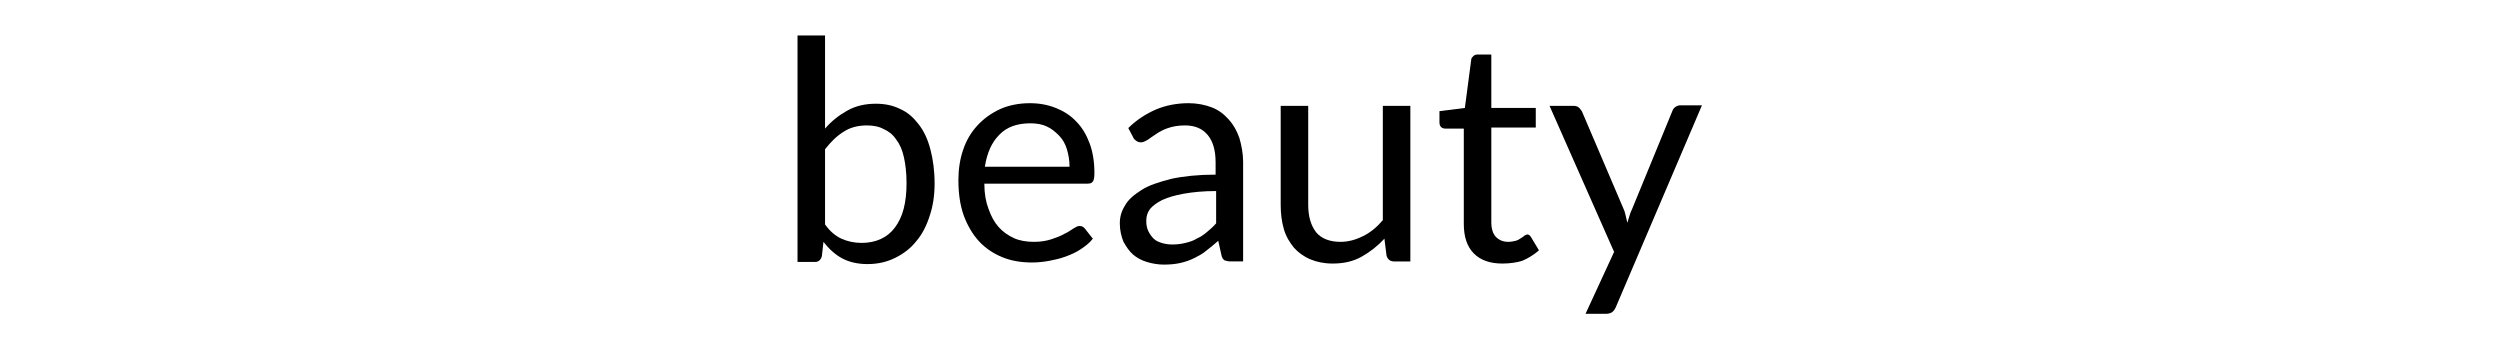
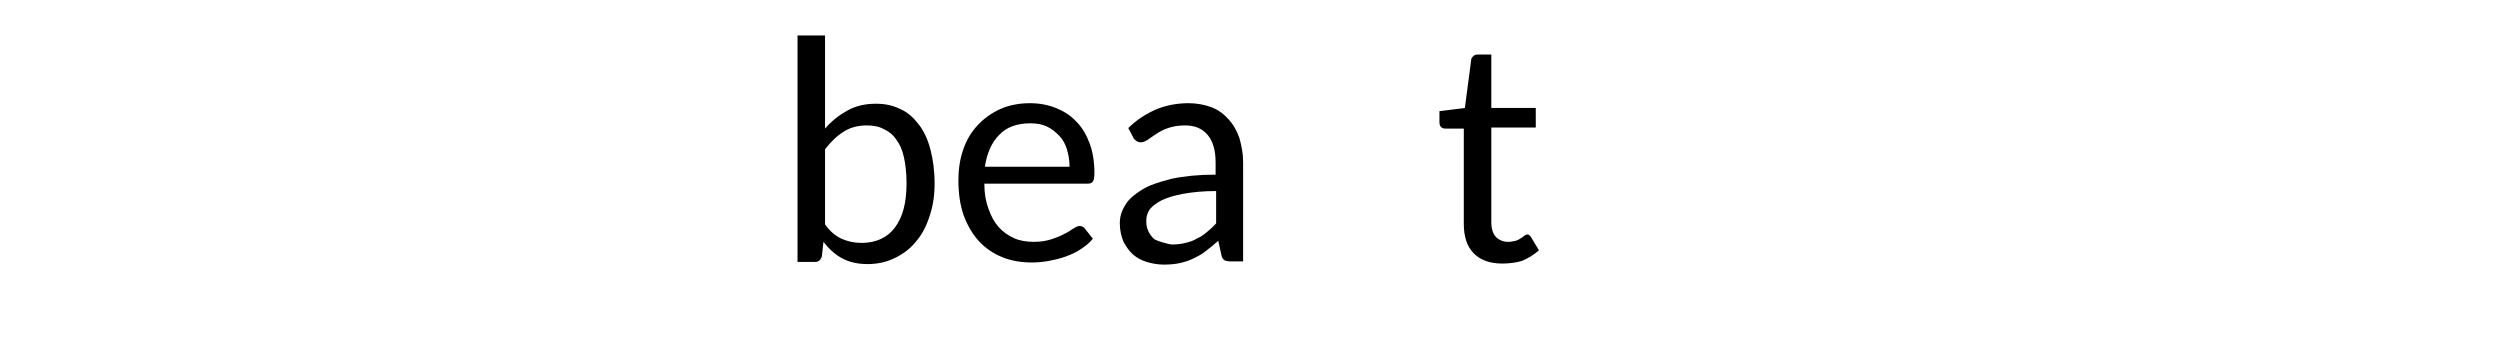
<svg xmlns="http://www.w3.org/2000/svg" version="1.1" id="Layer_1" x="0px" y="0px" viewBox="0 0 472.4 66" style="enable-background:new 0 0 472.4 66;" xml:space="preserve">
  <g>
    <path d="M150.7,49.4V6.7h5.2v17.6c1.2-1.4,2.6-2.5,4.2-3.4c1.6-0.9,3.4-1.3,5.4-1.3c1.7,0,3.2,0.3,4.6,1c1.4,0.6,2.5,1.6,3.5,2.9   s1.7,2.8,2.2,4.7c0.5,1.9,0.8,4,0.8,6.5c0,2.2-0.3,4.2-0.9,6c-0.6,1.9-1.4,3.5-2.5,4.8c-1.1,1.4-2.4,2.4-4,3.2   c-1.6,0.8-3.3,1.2-5.3,1.2c-1.9,0-3.5-0.4-4.8-1.1c-1.3-0.7-2.5-1.8-3.5-3.1l-0.3,2.7c-0.2,0.7-0.6,1.1-1.3,1.1H150.7z M163.8,23.7   c-1.7,0-3.2,0.4-4.4,1.2c-1.3,0.8-2.4,1.9-3.5,3.3v14.2c0.9,1.3,2,2.2,3.1,2.7c1.1,0.5,2.4,0.8,3.8,0.8c2.7,0,4.9-1,6.3-2.9   c1.5-2,2.2-4.7,2.2-8.4c0-1.9-0.2-3.6-0.5-4.9c-0.3-1.4-0.8-2.5-1.5-3.4c-0.6-0.9-1.4-1.5-2.3-1.9C166.1,23.9,165,23.7,163.8,23.7z   " />
    <path d="M194.6,19.5c1.8,0,3.4,0.3,4.9,0.9c1.5,0.6,2.8,1.4,3.9,2.6c1.1,1.1,1.9,2.5,2.5,4.1c0.6,1.6,0.9,3.5,0.9,5.6   c0,0.8-0.1,1.4-0.3,1.6c-0.2,0.3-0.5,0.4-1,0.4H186c0,1.9,0.3,3.5,0.8,4.8c0.5,1.4,1.1,2.5,1.9,3.4c0.8,0.9,1.8,1.6,2.9,2.1   c1.1,0.5,2.4,0.7,3.8,0.7c1.3,0,2.4-0.2,3.3-0.5c0.9-0.3,1.7-0.6,2.4-1c0.7-0.3,1.2-0.7,1.7-1c0.5-0.3,0.8-0.5,1.2-0.5   c0.4,0,0.8,0.2,1,0.5l1.5,1.9c-0.6,0.8-1.4,1.4-2.3,2c-0.9,0.6-1.8,1-2.9,1.4s-2.1,0.6-3.1,0.8c-1.1,0.2-2.2,0.3-3.2,0.3   c-2,0-3.9-0.3-5.6-1c-1.7-0.7-3.2-1.7-4.4-3c-1.2-1.3-2.2-3-2.9-4.9c-0.7-2-1-4.2-1-6.7c0-2,0.3-4,0.9-5.7c0.6-1.8,1.5-3.3,2.7-4.6   c1.2-1.3,2.6-2.3,4.3-3.1C190.6,19.9,192.5,19.5,194.6,19.5z M194.7,23.3c-2.5,0-4.5,0.7-5.9,2.2c-1.4,1.4-2.3,3.4-2.7,6h16   c0-1.2-0.2-2.3-0.5-3.3c-0.3-1-0.8-1.9-1.5-2.6s-1.4-1.3-2.3-1.7C197,23.5,195.9,23.3,194.7,23.3z" />
-     <path d="M234.9,49.4h-2.3c-0.5,0-0.9-0.1-1.2-0.2c-0.3-0.2-0.5-0.5-0.6-1l-0.6-2.7c-0.8,0.7-1.5,1.3-2.3,1.9   c-0.7,0.6-1.5,1-2.3,1.4s-1.7,0.7-2.6,0.9c-0.9,0.2-1.9,0.3-3.1,0.3c-1.1,0-2.2-0.2-3.2-0.5c-1-0.3-1.9-0.8-2.6-1.4   c-0.7-0.6-1.3-1.5-1.8-2.4c-0.4-1-0.7-2.1-0.7-3.5c0-1.2,0.3-2.3,1-3.4c0.6-1.1,1.7-2,3.1-2.9s3.3-1.5,5.6-2.1   c2.3-0.5,5.1-0.8,8.4-0.8v-2.3c0-2.3-0.5-4-1.5-5.2c-1-1.2-2.4-1.8-4.3-1.8c-1.3,0-2.3,0.2-3.2,0.5c-0.9,0.3-1.6,0.7-2.2,1.1   c-0.6,0.4-1.2,0.8-1.6,1.1c-0.5,0.3-0.9,0.5-1.3,0.5c-0.3,0-0.7-0.1-0.9-0.3c-0.3-0.2-0.5-0.4-0.6-0.7l-0.9-1.7   c1.6-1.6,3.4-2.7,5.2-3.5c1.9-0.8,4-1.2,6.2-1.2c1.6,0,3.1,0.3,4.4,0.8c1.3,0.5,2.3,1.3,3.2,2.3c0.9,1,1.5,2.1,2,3.5   c0.4,1.4,0.7,2.9,0.7,4.5V49.4z M221.5,46.2c0.9,0,1.7-0.1,2.5-0.3c0.8-0.2,1.5-0.4,2.1-0.8c0.7-0.3,1.3-0.7,1.9-1.2   c0.6-0.5,1.2-1,1.8-1.7v-6.1c-2.4,0-4.4,0.2-6.1,0.5c-1.7,0.3-3,0.7-4.1,1.2c-1,0.5-1.8,1.1-2.3,1.7c-0.5,0.7-0.7,1.4-0.7,2.2   c0,0.8,0.1,1.4,0.4,2c0.3,0.6,0.6,1,1,1.4c0.4,0.4,0.9,0.6,1.5,0.8S220.9,46.2,221.5,46.2z" />
-     <path d="M247.2,20v18.7c0,2.2,0.5,3.9,1.5,5.2c1,1.2,2.6,1.8,4.6,1.8c1.5,0,2.9-0.4,4.3-1.1s2.6-1.7,3.7-3V20h5.2v29.4h-3.1   c-0.7,0-1.2-0.4-1.4-1.1l-0.4-3.2c-1.3,1.4-2.7,2.5-4.3,3.4s-3.4,1.3-5.5,1.3c-1.6,0-3-0.3-4.2-0.8c-1.2-0.5-2.3-1.3-3.1-2.2   c-0.8-1-1.5-2.1-1.9-3.5c-0.4-1.4-0.6-2.9-0.6-4.6V20H247.2z" />
+     <path d="M234.9,49.4h-2.3c-0.5,0-0.9-0.1-1.2-0.2c-0.3-0.2-0.5-0.5-0.6-1l-0.6-2.7c-0.8,0.7-1.5,1.3-2.3,1.9   c-0.7,0.6-1.5,1-2.3,1.4s-1.7,0.7-2.6,0.9c-0.9,0.2-1.9,0.3-3.1,0.3c-1.1,0-2.2-0.2-3.2-0.5c-1-0.3-1.9-0.8-2.6-1.4   c-0.7-0.6-1.3-1.5-1.8-2.4c-0.4-1-0.7-2.1-0.7-3.5c0-1.2,0.3-2.3,1-3.4c0.6-1.1,1.7-2,3.1-2.9s3.3-1.5,5.6-2.1   c2.3-0.5,5.1-0.8,8.4-0.8v-2.3c0-2.3-0.5-4-1.5-5.2c-1-1.2-2.4-1.8-4.3-1.8c-1.3,0-2.3,0.2-3.2,0.5c-0.9,0.3-1.6,0.7-2.2,1.1   c-0.6,0.4-1.2,0.8-1.6,1.1c-0.5,0.3-0.9,0.5-1.3,0.5c-0.3,0-0.7-0.1-0.9-0.3c-0.3-0.2-0.5-0.4-0.6-0.7l-0.9-1.7   c1.6-1.6,3.4-2.7,5.2-3.5c1.9-0.8,4-1.2,6.2-1.2c1.6,0,3.1,0.3,4.4,0.8c1.3,0.5,2.3,1.3,3.2,2.3c0.9,1,1.5,2.1,2,3.5   c0.4,1.4,0.7,2.9,0.7,4.5V49.4z M221.5,46.2c0.9,0,1.7-0.1,2.5-0.3c0.8-0.2,1.5-0.4,2.1-0.8c0.7-0.3,1.3-0.7,1.9-1.2   c0.6-0.5,1.2-1,1.8-1.7v-6.1c-2.4,0-4.4,0.2-6.1,0.5c-1.7,0.3-3,0.7-4.1,1.2c-1,0.5-1.8,1.1-2.3,1.7c-0.5,0.7-0.7,1.4-0.7,2.2   c0,0.8,0.1,1.4,0.4,2c0.3,0.6,0.6,1,1,1.4S220.9,46.2,221.5,46.2z" />
    <path d="M283.9,49.8c-2.3,0-4.1-0.6-5.4-1.9s-1.9-3.2-1.9-5.6v-18h-3.5c-0.3,0-0.6-0.1-0.8-0.3c-0.2-0.2-0.3-0.5-0.3-0.9v-2.1   l4.8-0.6l1.2-9.1c0-0.3,0.2-0.5,0.4-0.7c0.2-0.2,0.5-0.3,0.8-0.3h2.6v10.1h8.4v3.7h-8.4V42c0,1.2,0.3,2.2,0.9,2.8   c0.6,0.6,1.4,0.9,2.3,0.9c0.5,0,1-0.1,1.4-0.2c0.4-0.1,0.7-0.3,1-0.5s0.5-0.3,0.7-0.5c0.2-0.1,0.4-0.2,0.5-0.2   c0.3,0,0.5,0.2,0.7,0.5l1.5,2.5c-0.9,0.8-2,1.5-3.2,2C286.6,49.6,285.3,49.8,283.9,49.8z" />
-     <path d="M305.3,58.1c-0.2,0.4-0.4,0.7-0.7,0.9c-0.3,0.2-0.7,0.3-1.2,0.3h-3.8l5.4-11.7L292.8,20h4.5c0.4,0,0.8,0.1,1,0.3   c0.3,0.2,0.4,0.5,0.6,0.7l7.9,18.5c0.2,0.4,0.3,0.9,0.4,1.3c0.1,0.4,0.2,0.9,0.3,1.3c0.1-0.4,0.3-0.9,0.4-1.3   c0.1-0.4,0.3-0.9,0.5-1.3l7.6-18.5c0.1-0.3,0.3-0.6,0.6-0.8c0.3-0.2,0.6-0.3,0.9-0.3h4.1L305.3,58.1z" />
  </g>
</svg>